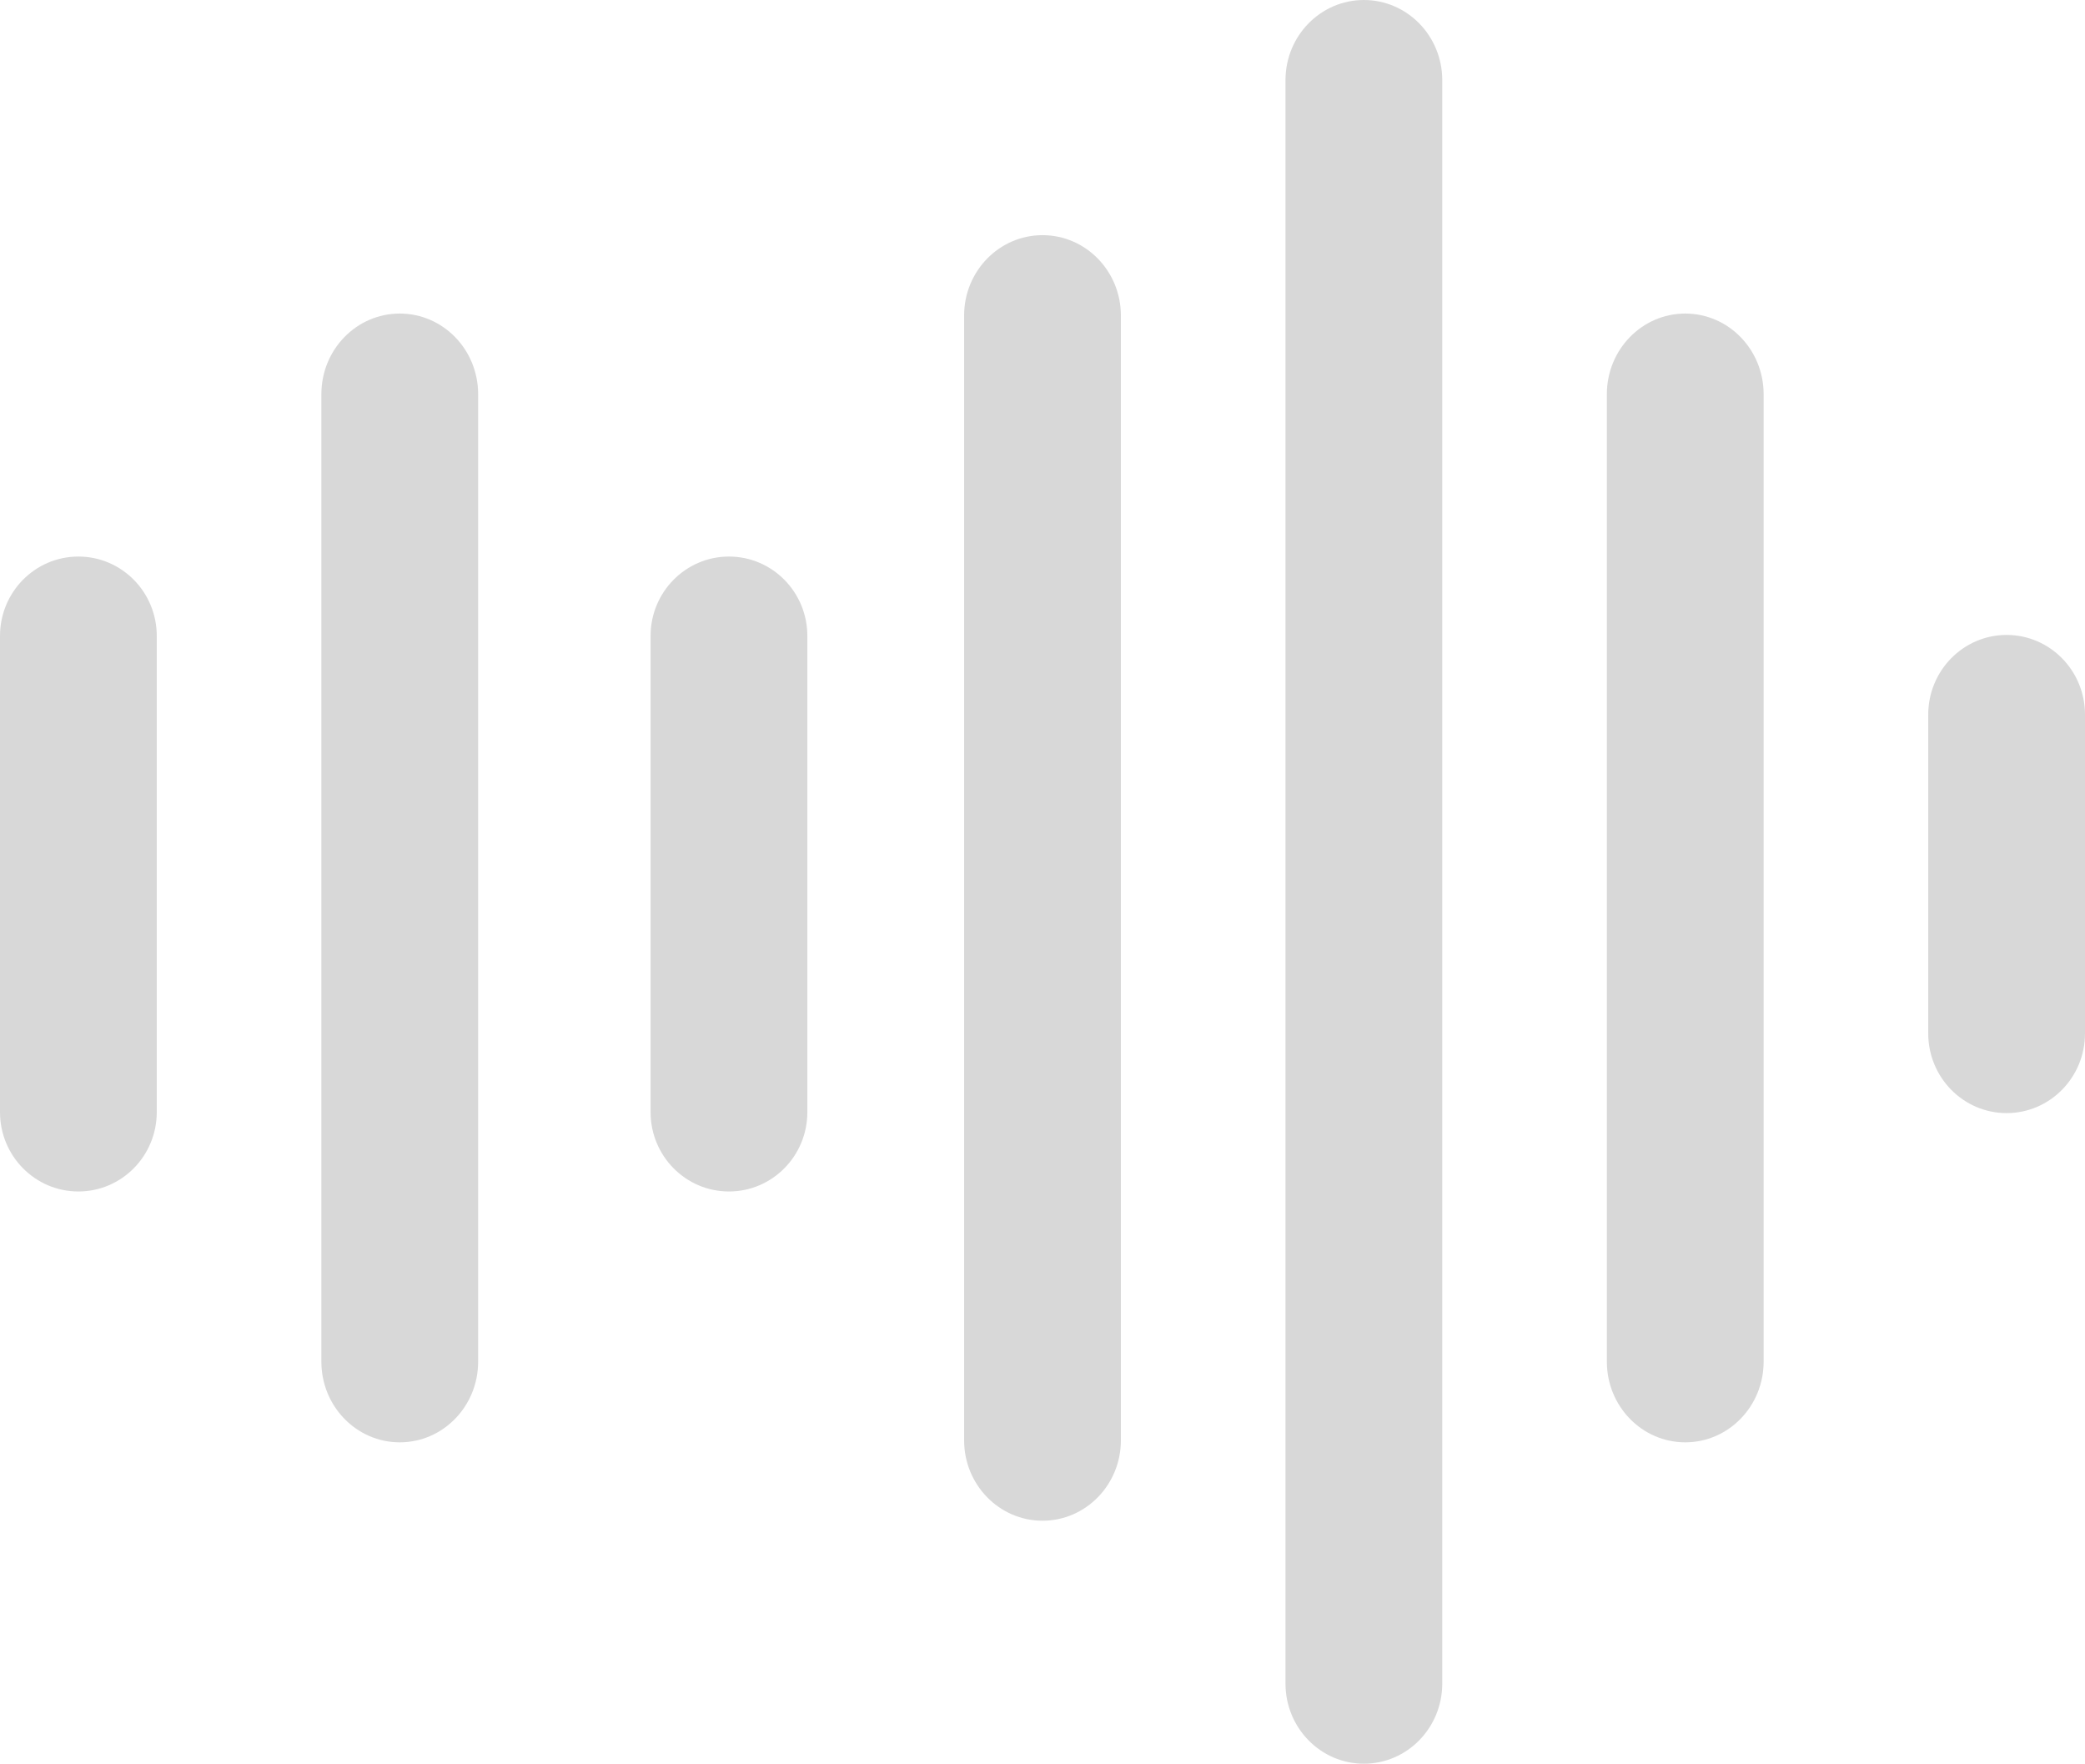
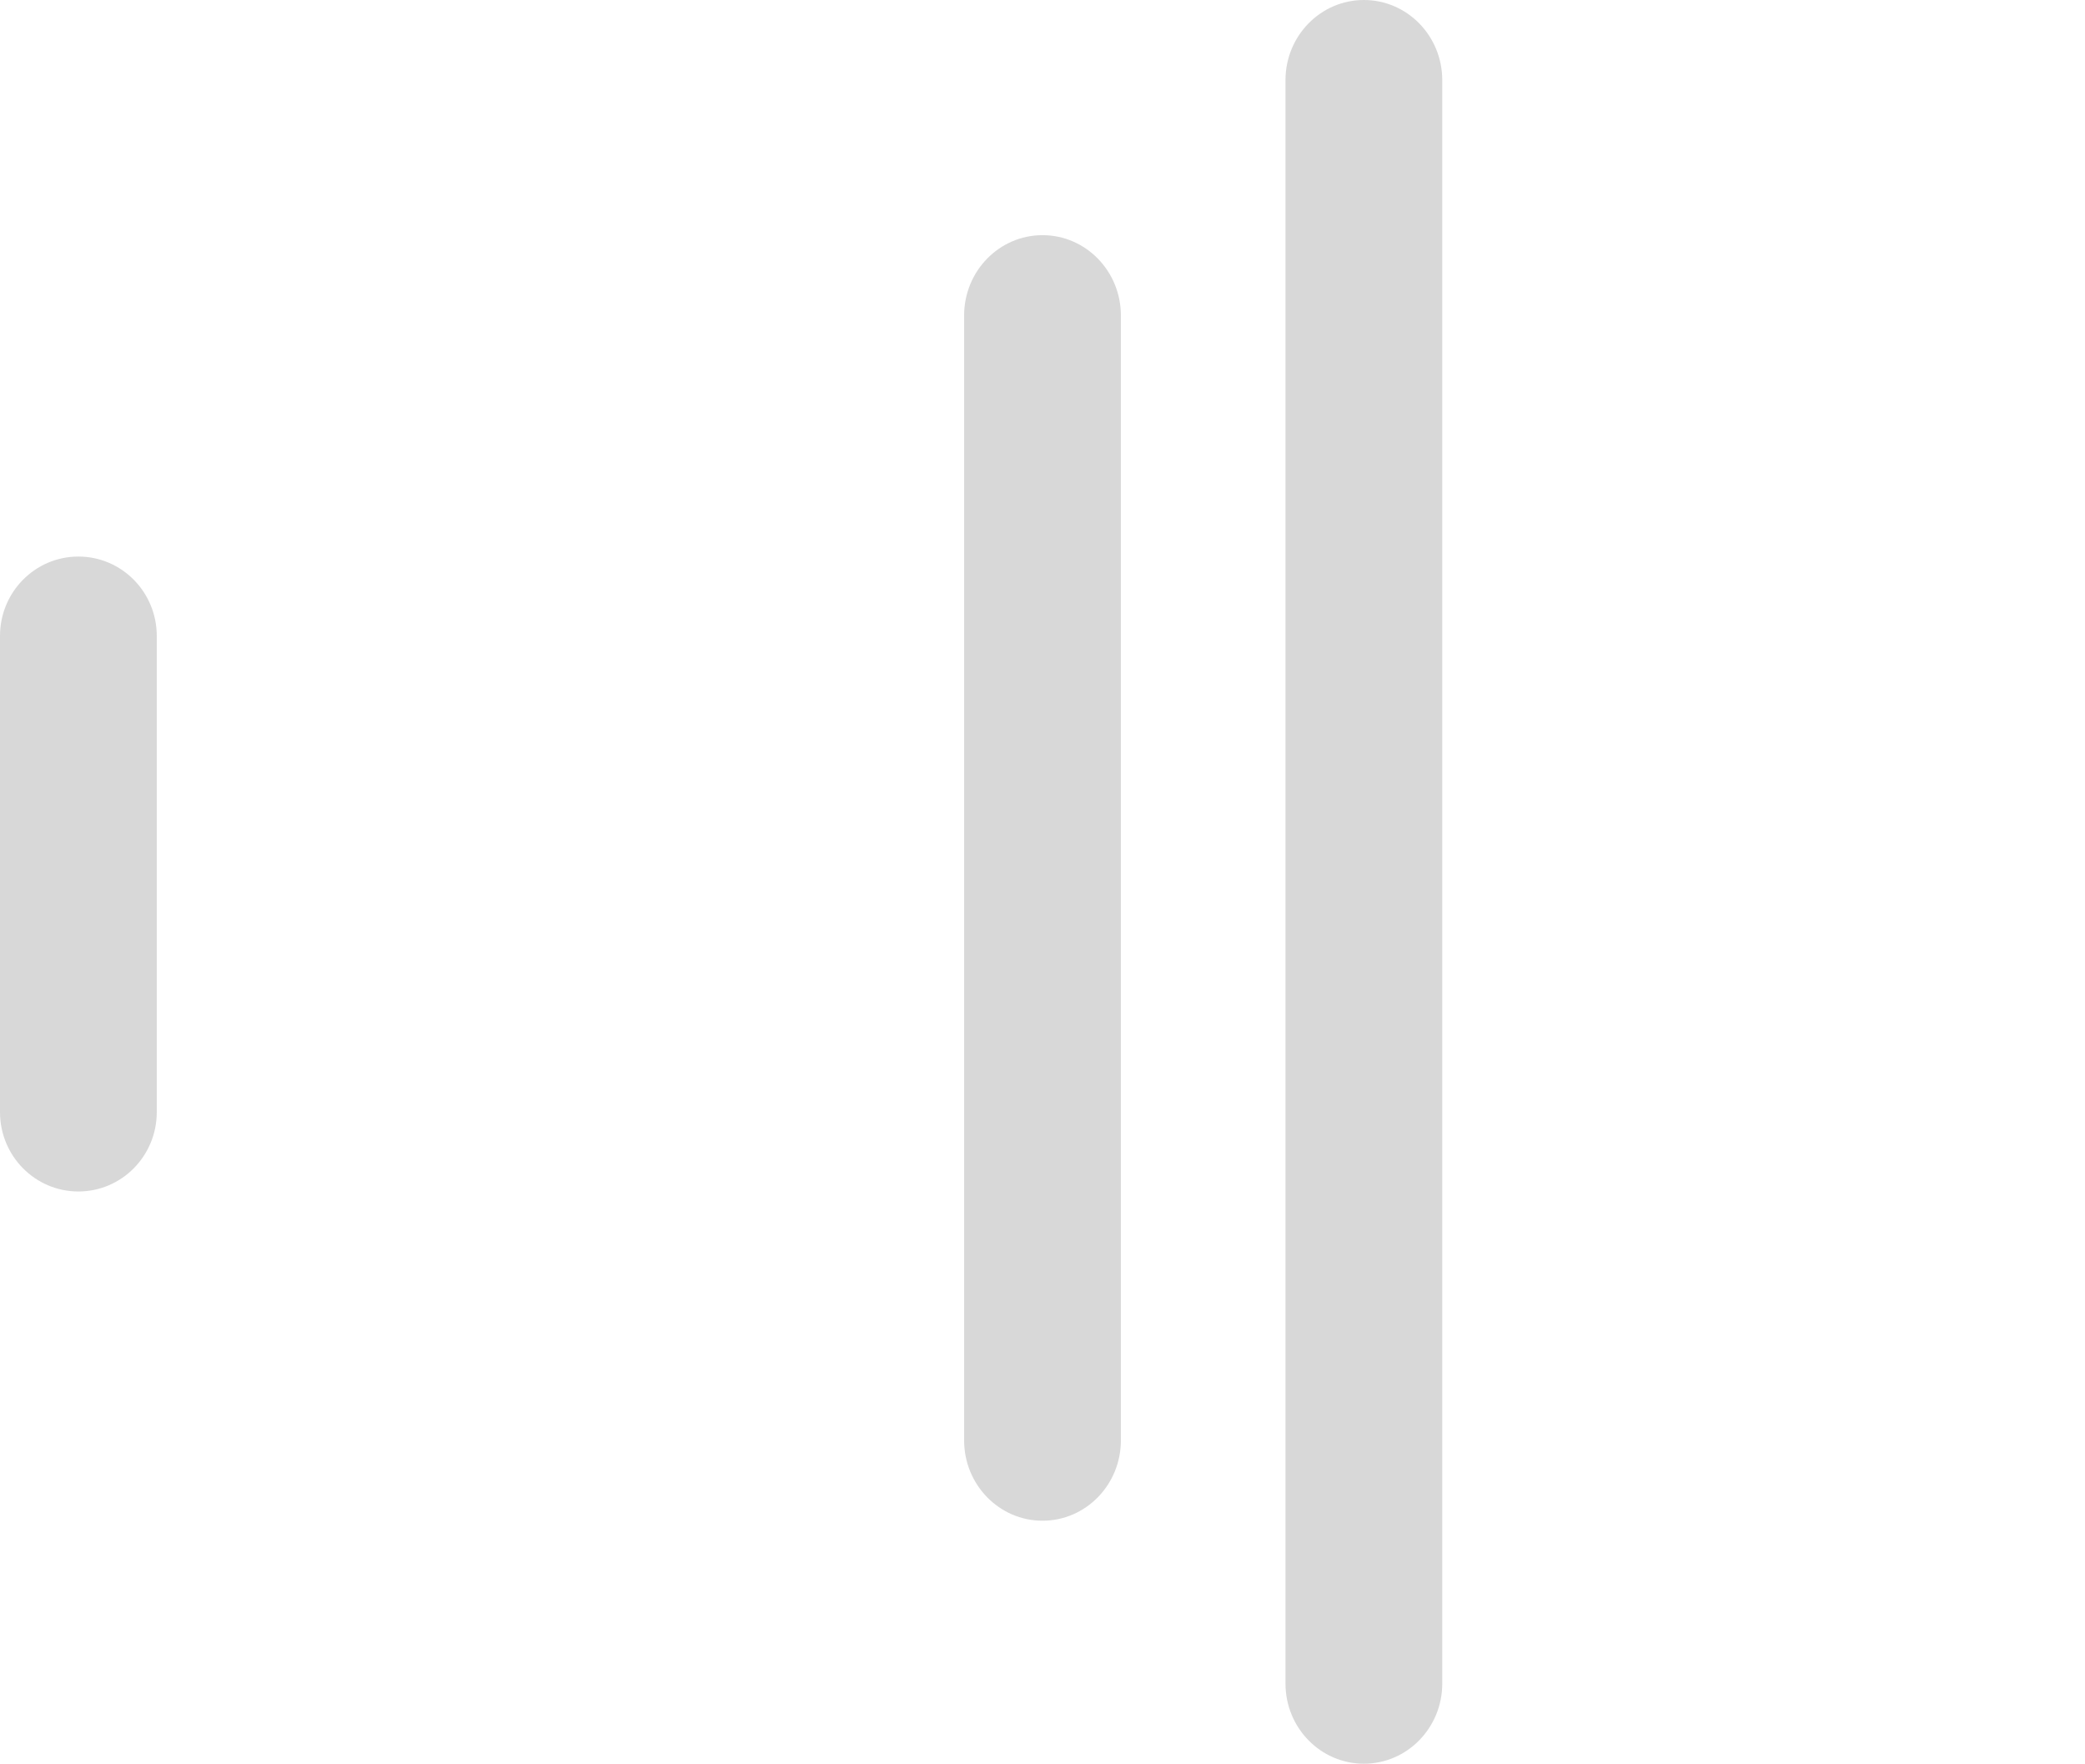
<svg xmlns="http://www.w3.org/2000/svg" width="266px" height="225px" viewBox="0 0 266 225" version="1.1">
  <title>noun_Sound_2651093</title>
  <g id="Batch-2" stroke="none" stroke-width="1" fill="none" fill-rule="evenodd">
    <g id="Health-Plans---3-Copy" transform="translate(-979, -1973)" fill="#D8D8D8" fill-rule="nonzero">
      <g id="noun_Sound_2651093" transform="translate(979, 1973)">
        <path d="M10,152 C4.477,152 0,147.467 0,141.875 L0,81.125 C0,75.533 4.477,71 10,71 C15.523,71 20,75.533 20,81.125 L20,141.875 C20,147.467 15.523,152 10,152 Z" id="Path" />
-         <path d="M51,184 C45.477,184 41,179.395 41,173.714 L41,50.286 C41,44.605 45.477,40 51,40 C56.523,40 61,44.605 61,50.286 L61,173.714 C61,179.395 56.523,184 51,184 Z" id="Path" />
-         <path d="M93,152 C87.477,152 83,147.467 83,141.875 L83,81.125 C83,75.533 87.477,71 93,71 C98.523,71 103,75.533 103,81.125 L103,141.875 C103,147.467 98.523,152 93,152 Z" id="Path" />
        <path d="M133,194 C127.477,194 123,189.411 123,183.75 L123,40.25 C123,34.589 127.477,30 133,30 C138.523,30 143,34.589 143,40.25 L143,183.75 C143,189.411 138.523,194 133,194 Z" id="Path" />
        <path d="M174,225 C168.477,225 164,220.421 164,214.773 L164,10.227 C164,4.579 168.477,0 174,0 C179.523,0 184,4.579 184,10.227 L184,214.773 C184,220.421 179.523,225 174,225 Z" id="Path" />
-         <path d="M215,184 C209.477,184 205,179.395 205,173.714 L205,50.286 C205,44.605 209.477,40 215,40 C220.523,40 225,44.605 225,50.286 L225,173.714 C225,179.395 220.523,184 215,184 Z" id="Path" />
-         <path d="M256,142 C250.477,142 246,137.448 246,131.833 L246,91.167 C246,85.552 250.477,81 256,81 C261.523,81 266,85.552 266,91.167 L266,131.833 C266,137.448 261.523,142 256,142 Z" id="Path" />
      </g>
    </g>
  </g>
</svg>